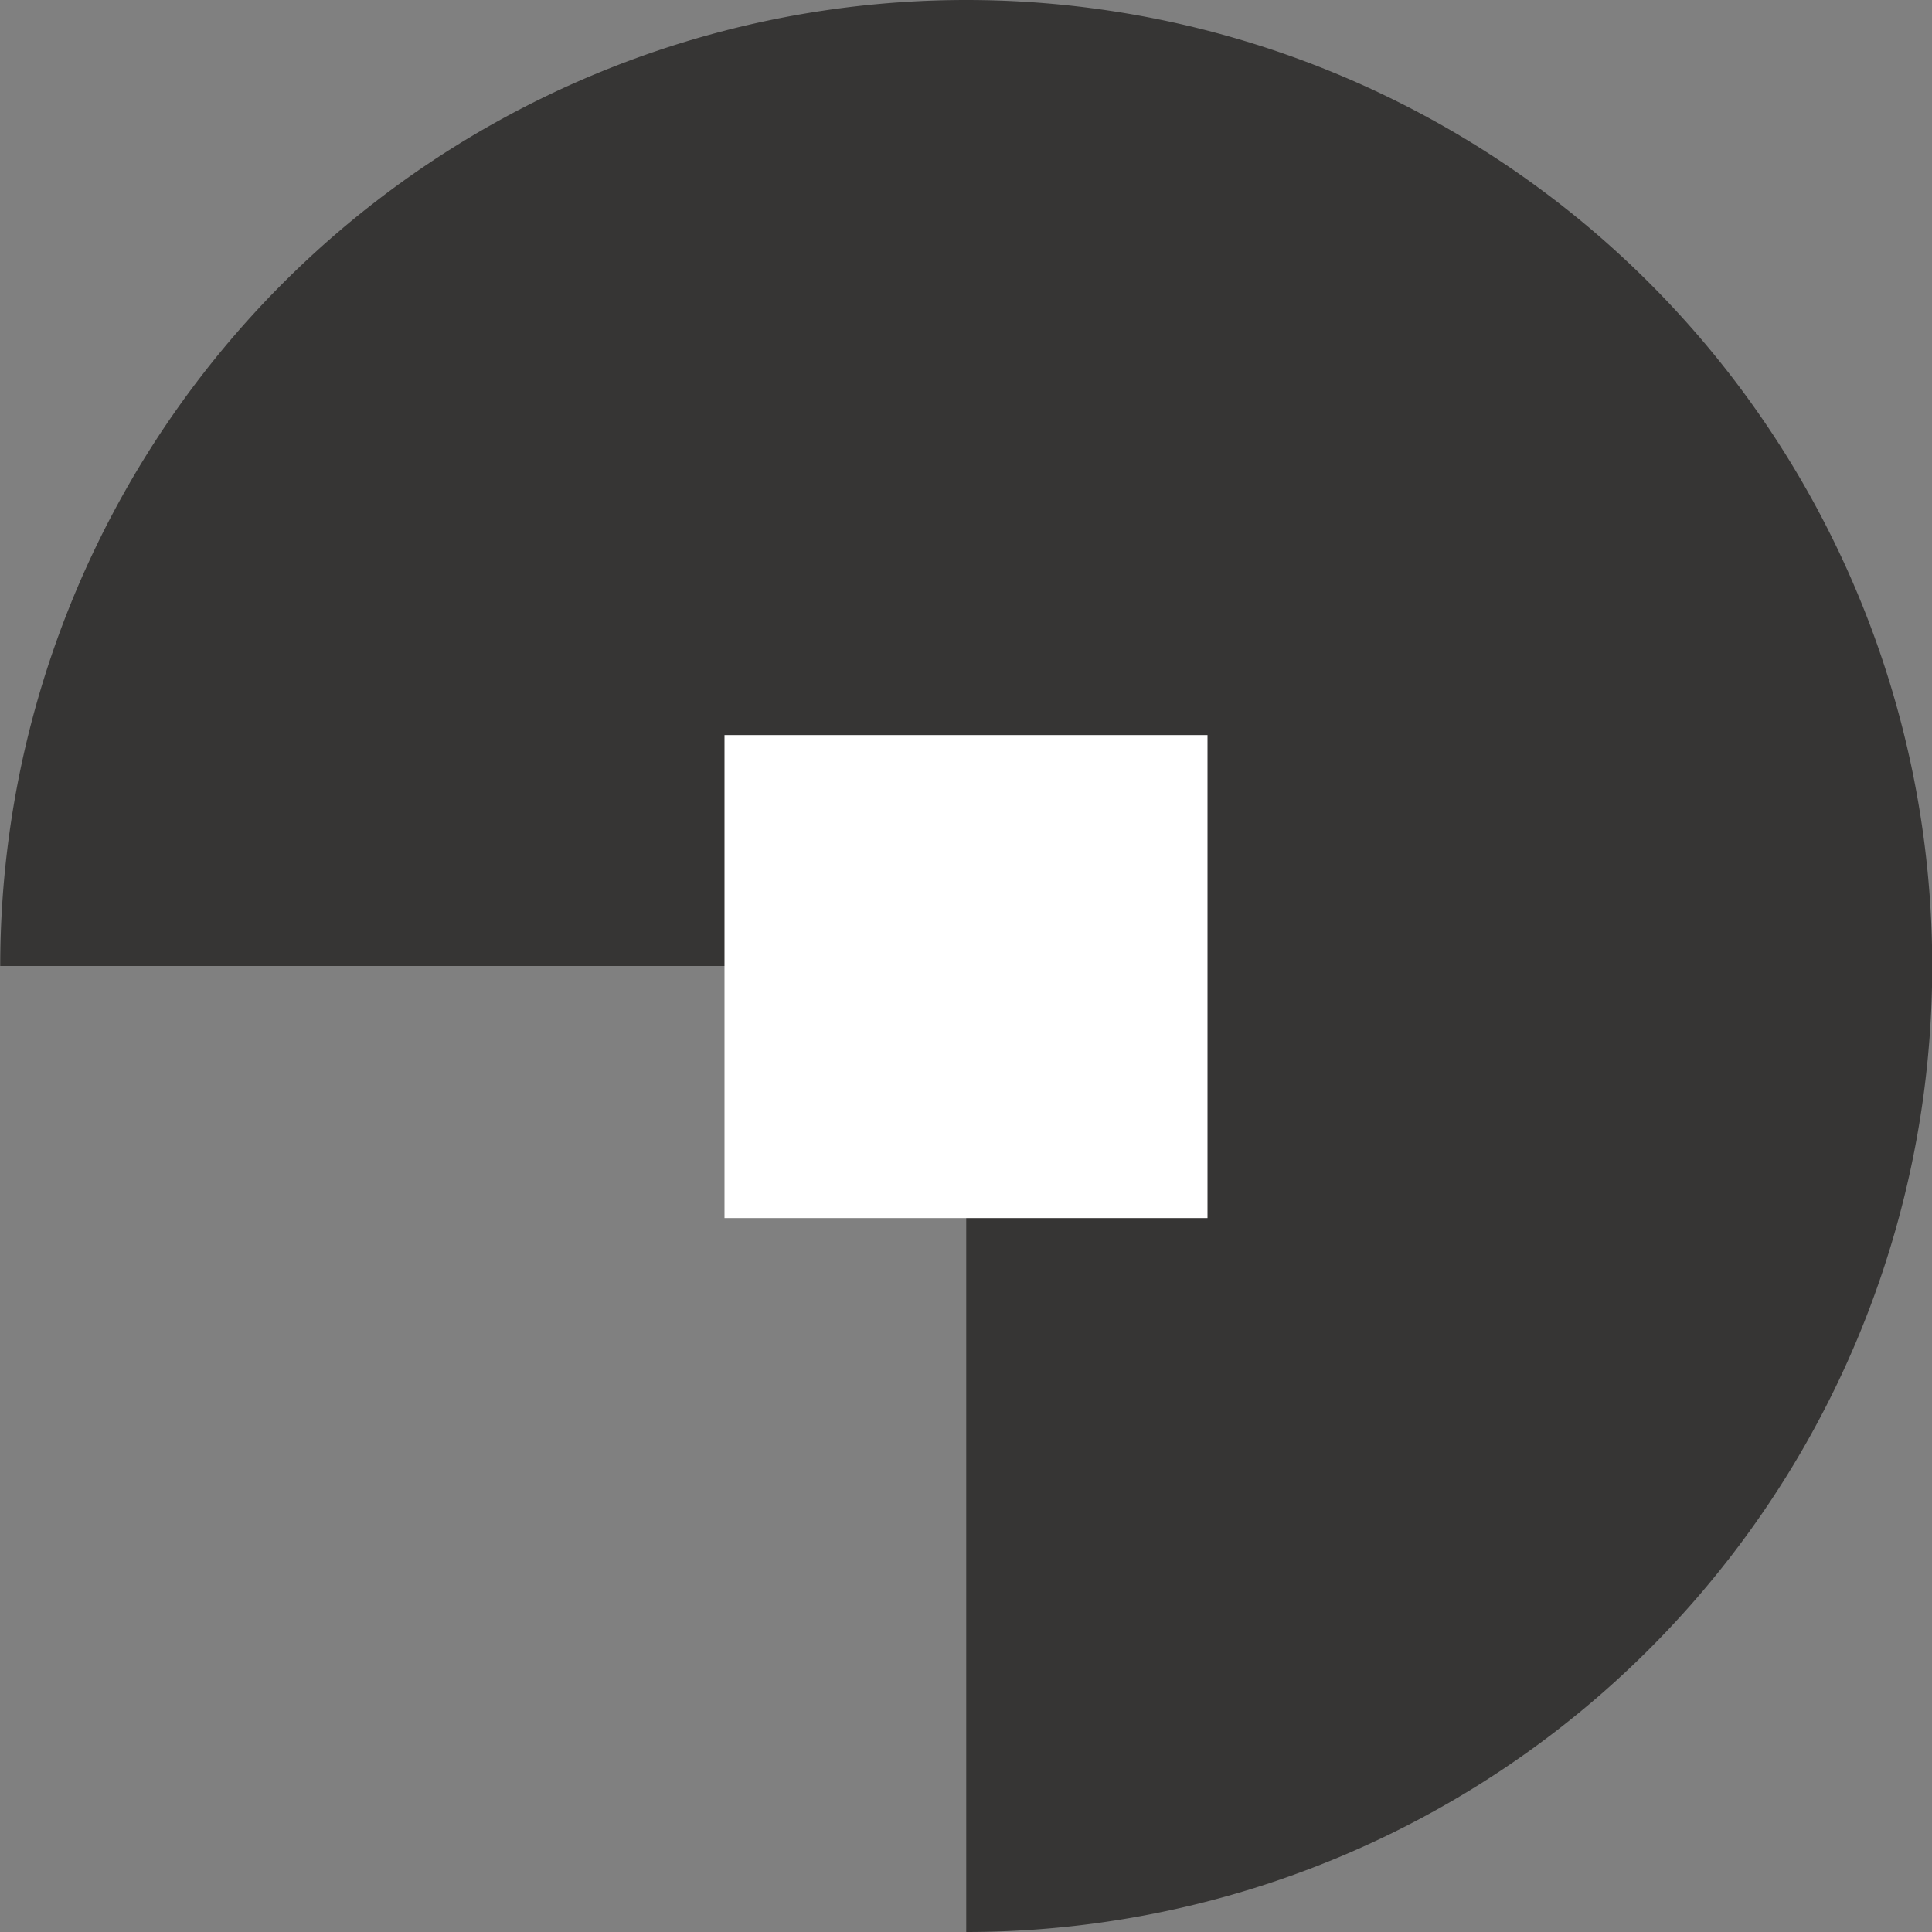
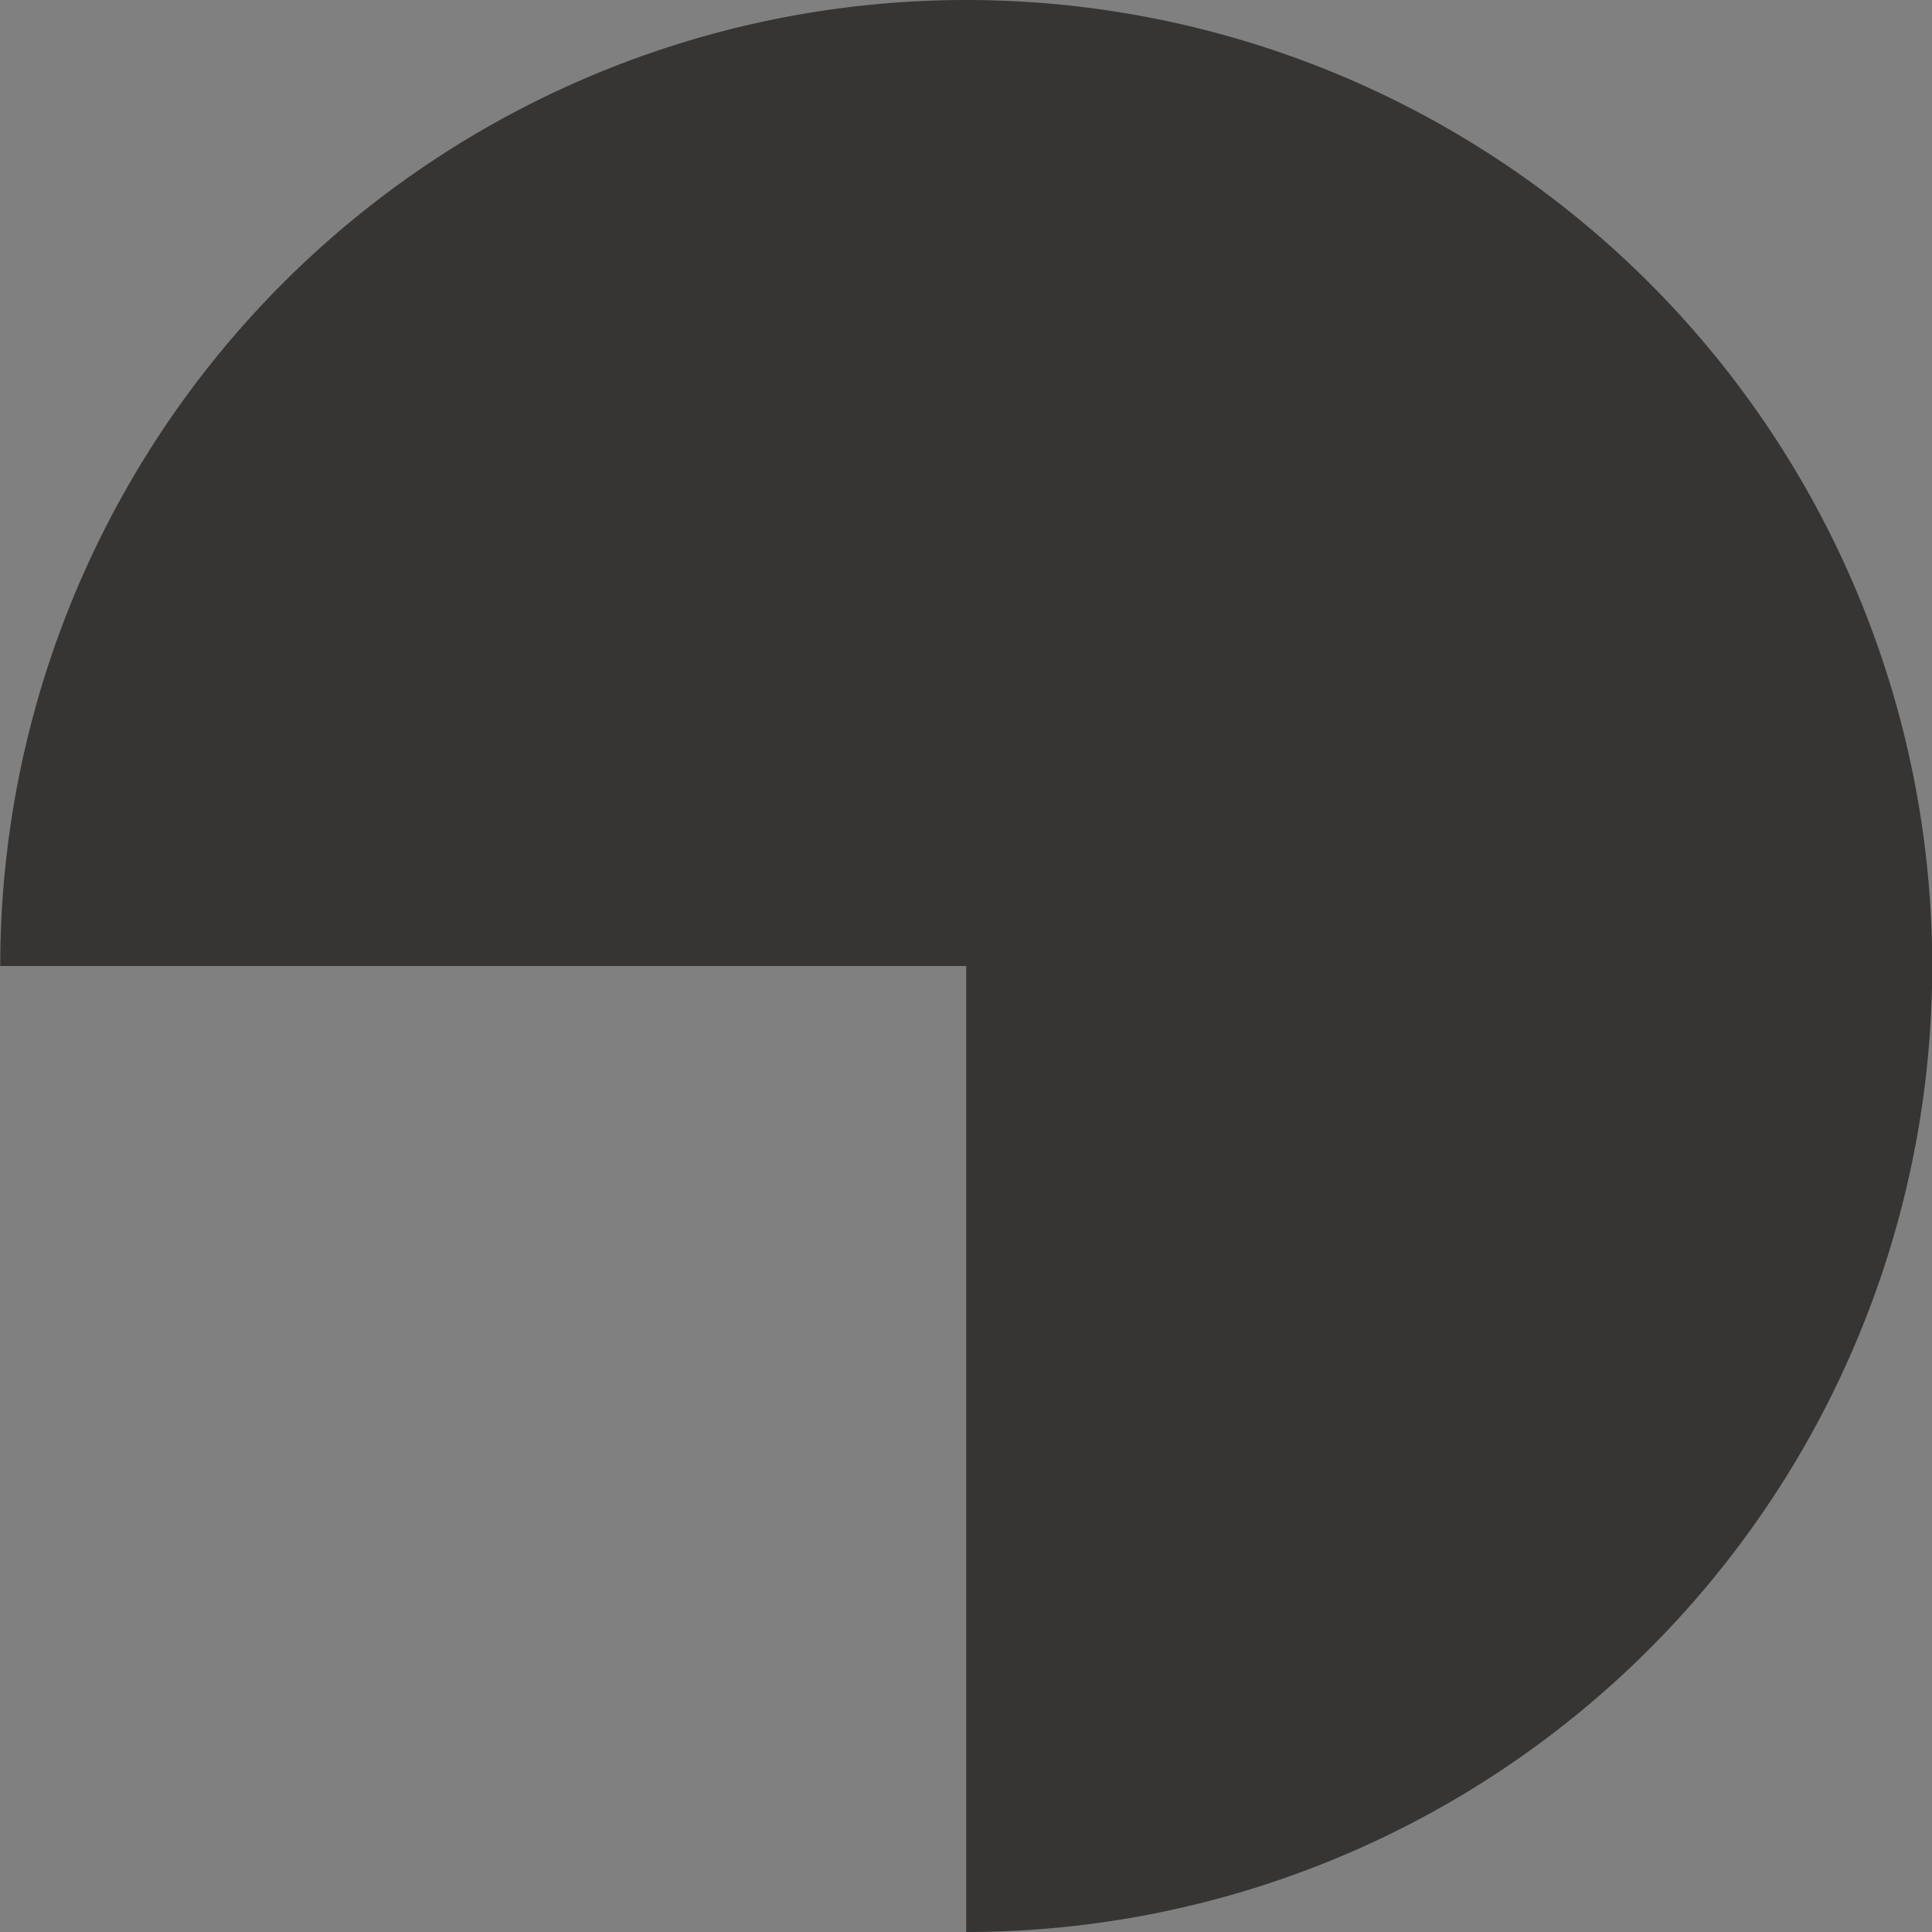
<svg xmlns="http://www.w3.org/2000/svg" width="42" height="42" viewBox="0 0 42 42">
  <rect x="0" y="0" width="42" height="42" fill="#808080" stroke="none" />
  <g id="Grupo_37" data-name="Grupo 37" transform="translate(624 1073) rotate(180)">
    <g id="Grupo_36" data-name="Grupo 36" transform="translate(582 1031)">
-       <path id="Trazado_36" data-name="Trazado 36" d="M443.2-54.038a21,21,0,0,0-21,21,21,21,0,0,0,21,21,21,21,0,0,0,21-21h-21Z" transform="translate(-422.205 54.038)" fill="#363534" />
-       <rect id="Rectángulo_84" data-name="Rectángulo 84" width="10.5" height="10.5" transform="translate(15.75 15.52)" fill="#fff" />
+       <path id="Trazado_36" data-name="Trazado 36" d="M443.2-54.038a21,21,0,0,0-21,21,21,21,0,0,0,21,21,21,21,0,0,0,21-21h-21" transform="translate(-422.205 54.038)" fill="#363534" />
    </g>
  </g>
</svg>